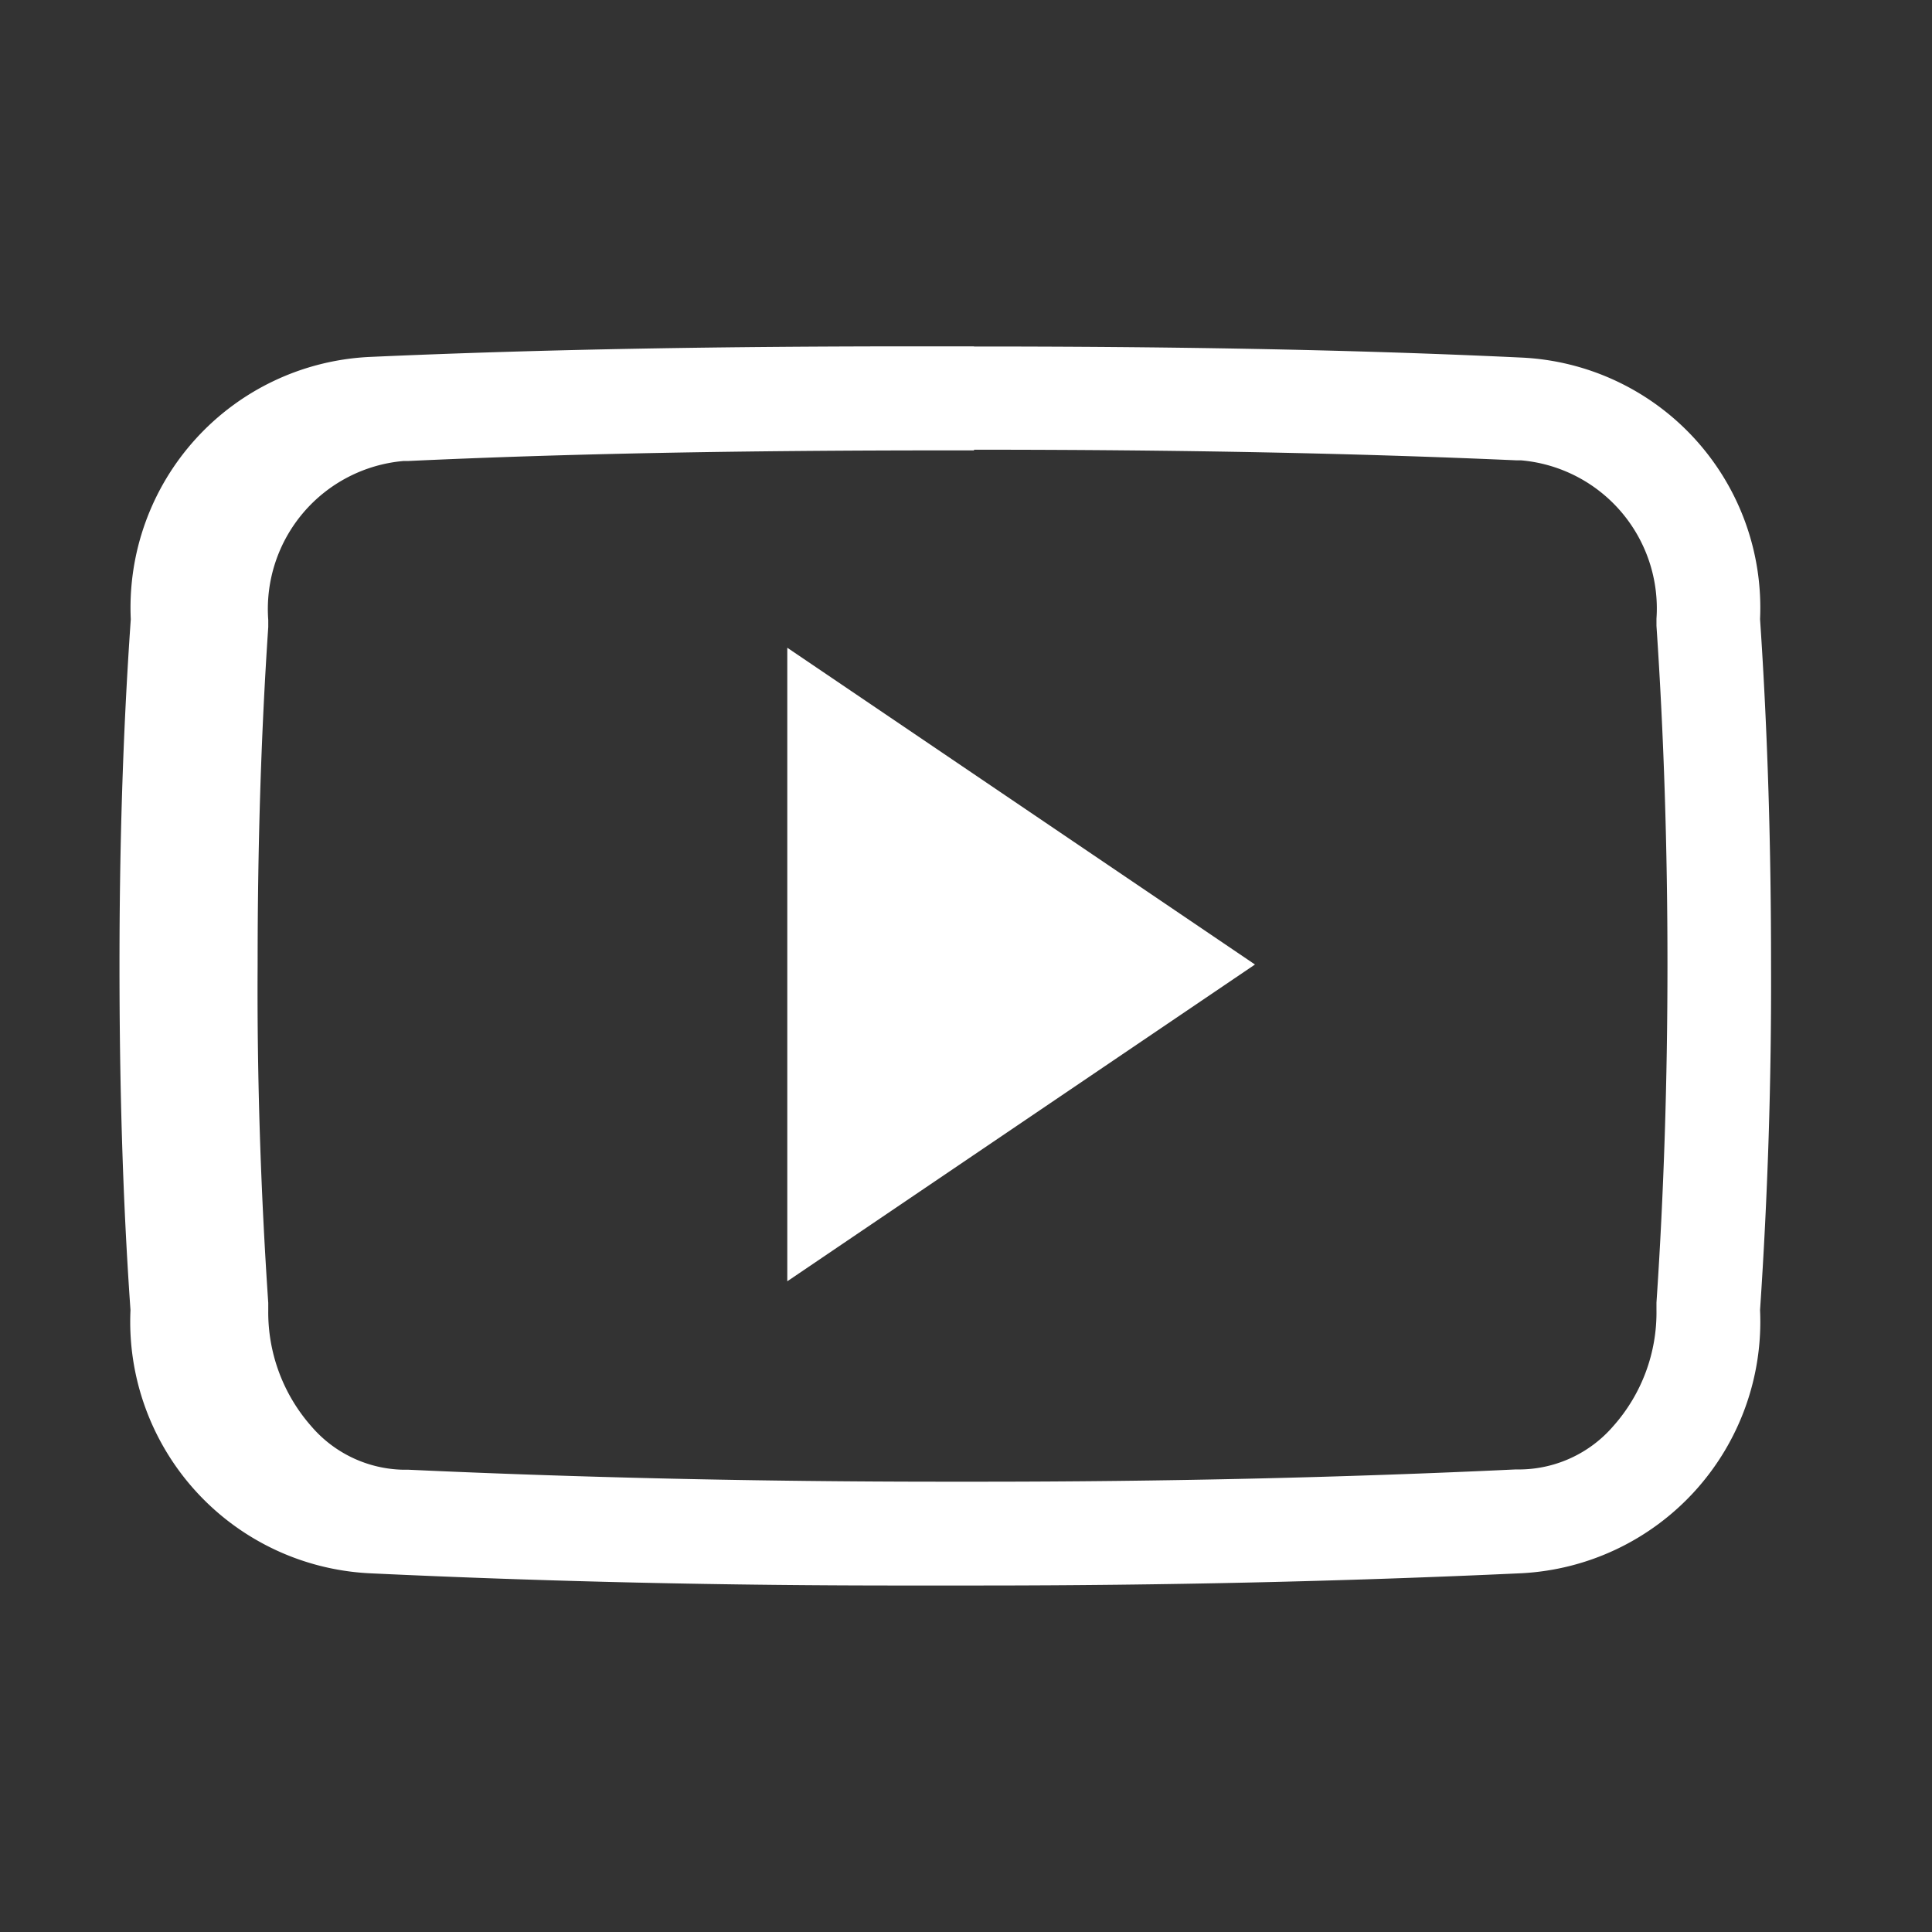
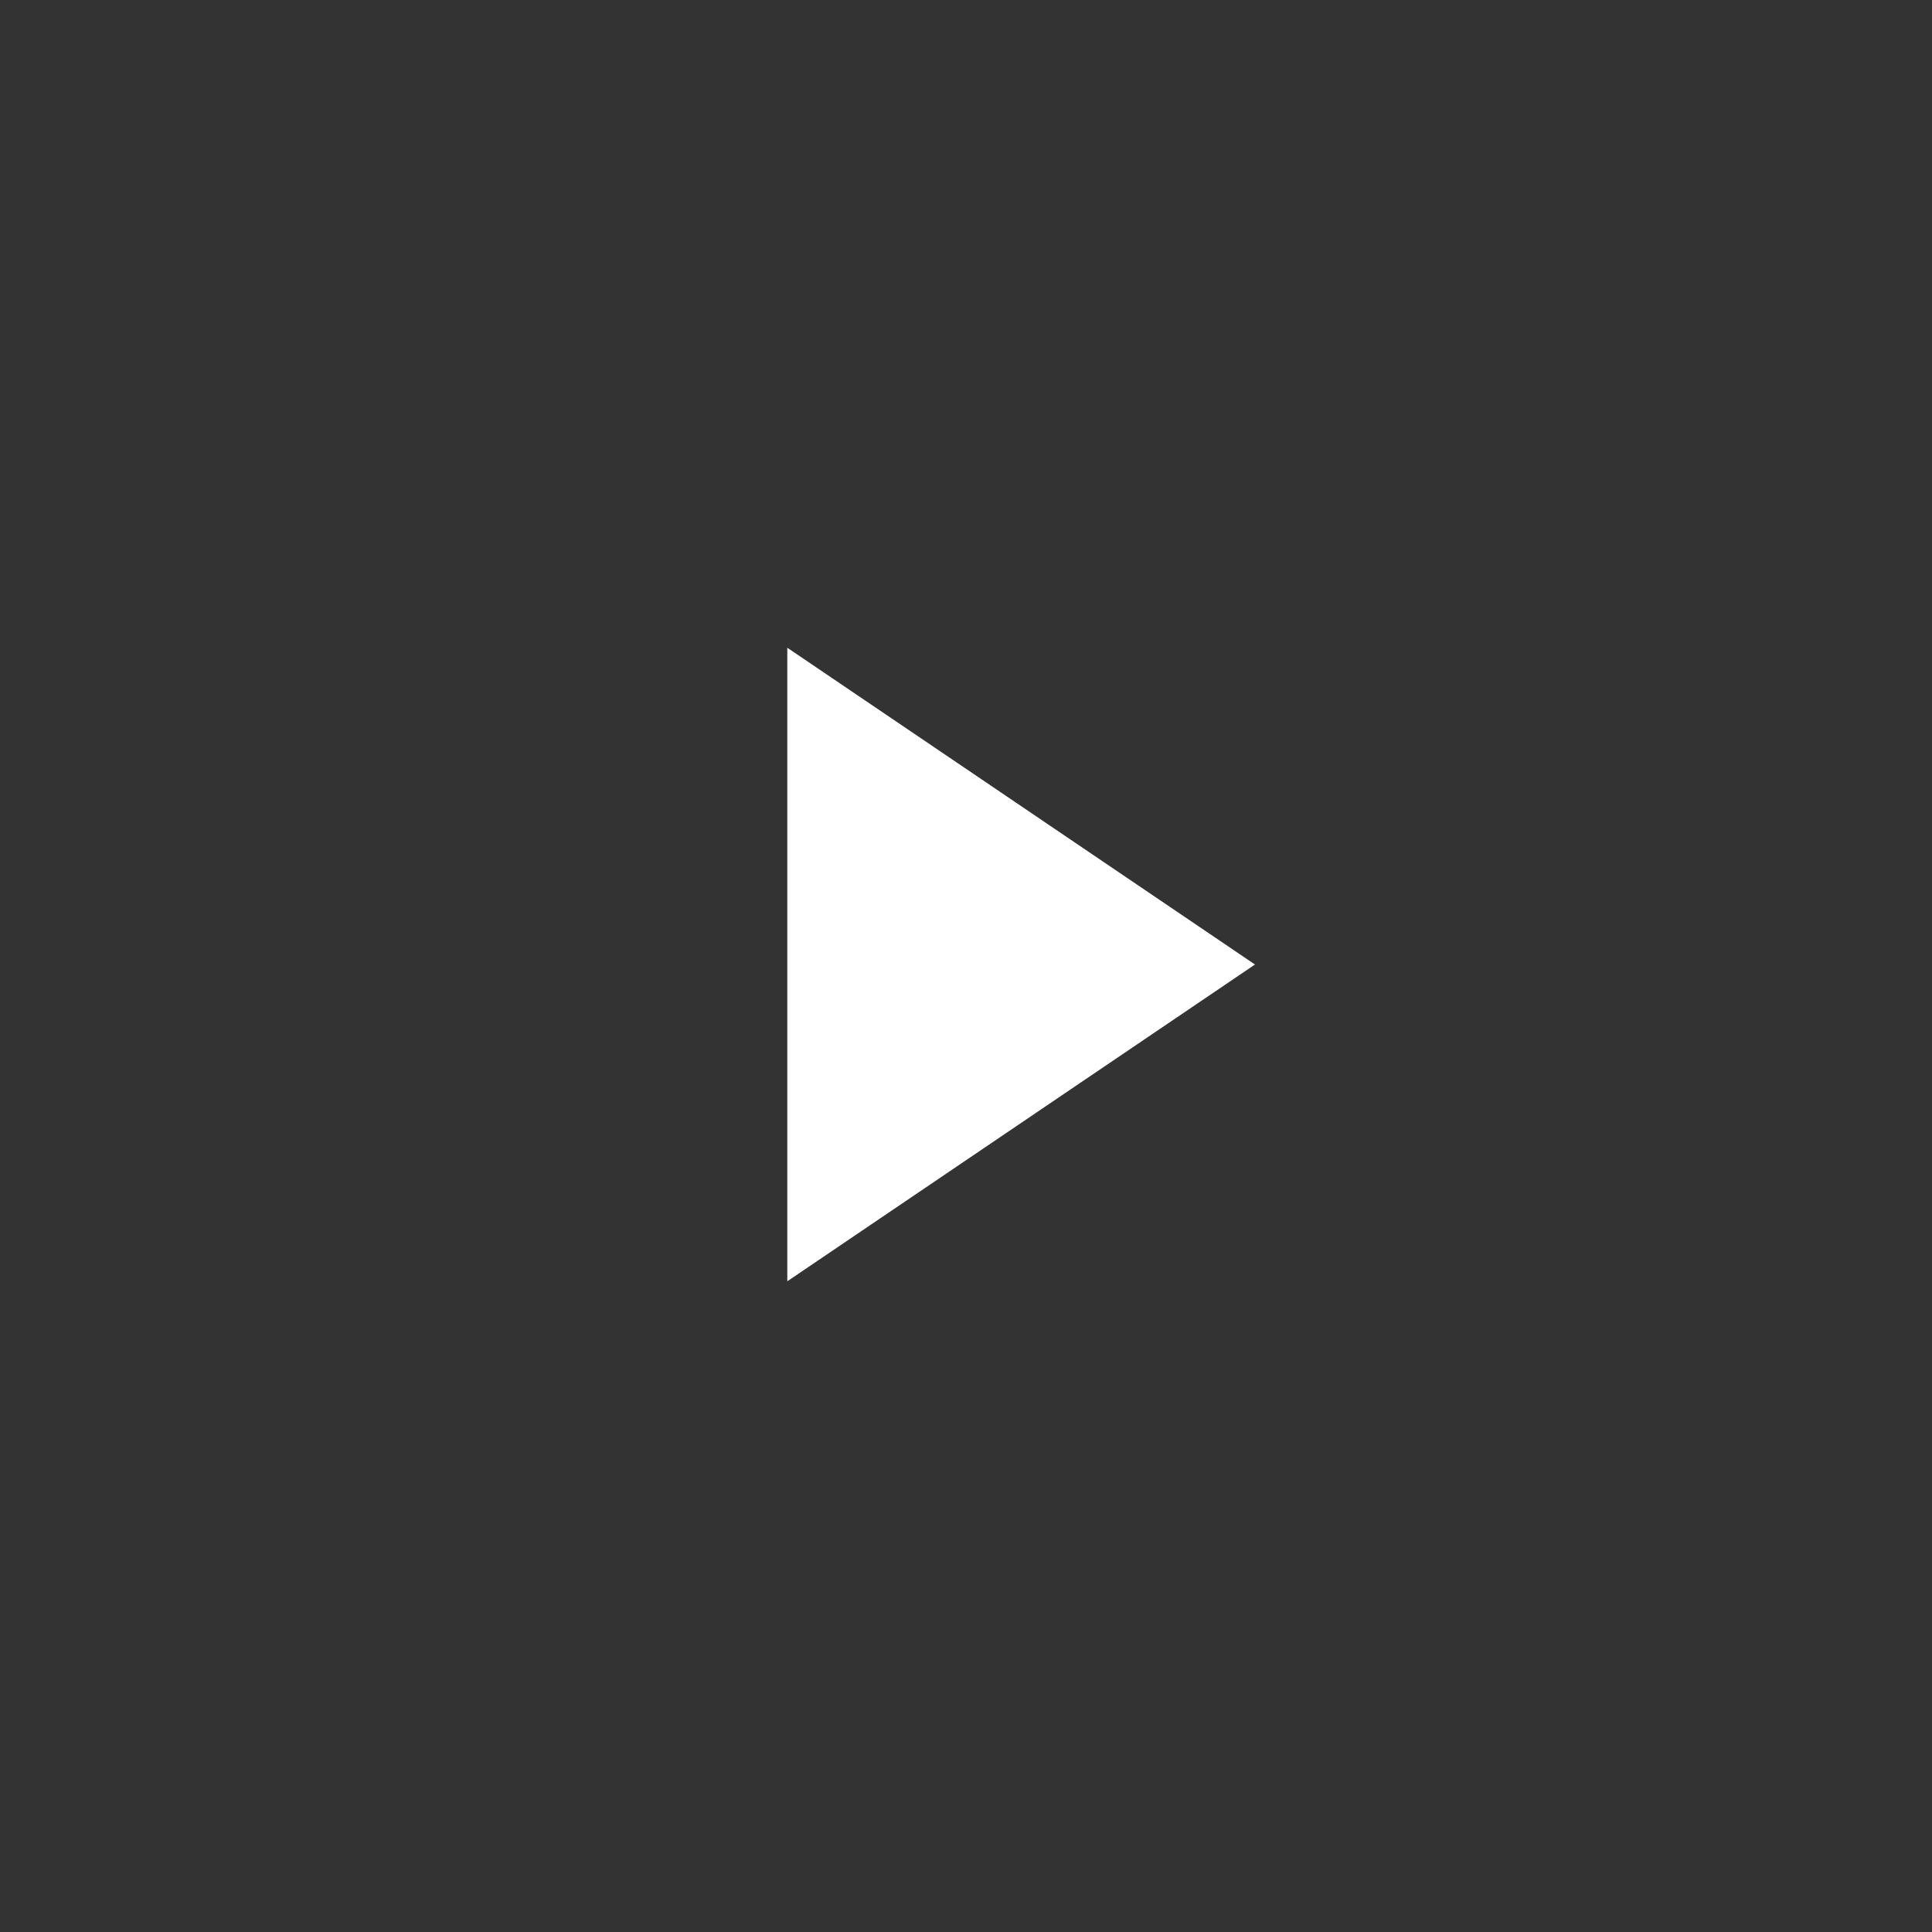
<svg xmlns="http://www.w3.org/2000/svg" width="26" height="26" viewBox="0 0 26 26">
  <rect x="0" y="0" width="26" height="26" fill="#333333" stroke="none" />
  <g id="youtube" transform="translate(-1419 -4218)">
    <g id="__TEMP__SVG__" transform="translate(1420.608 4222.663)">
-       <path id="Path_51" data-name="Path 51" d="M11.5,5.889c2.835,0,5.153.048,7.3.143h.061a2,2,0,0,1,1.823,2.131v.048l0,.048c.1,1.476.148,3.009.148,4.554s-.048,3.078-.148,4.554l0,.048v.048a2.3,2.3,0,0,1-.582,1.567,1.679,1.679,0,0,1-1.242.582h-.07c-2.3.109-4.723.165-7.224.165h-.46c-2.509,0-4.936-.056-7.215-.161h-.07a1.671,1.671,0,0,1-1.237-.582,2.321,2.321,0,0,1-.582-1.567v-.048l0-.048c-.1-1.481-.152-3.013-.143-4.545v-.009c0-1.532.043-3.06.143-4.541l0-.048V8.181a2,2,0,0,1,1.819-2.14h.061c2.149-.1,4.467-.143,7.3-.143H11.5m0-1.4h-.782c-2.5,0-4.958.035-7.363.143A3.378,3.378,0,0,0,.152,8.172C.043,9.727,0,11.272,0,12.822s.039,3.1.148,4.645a3.39,3.39,0,0,0,3.208,3.542q3.568.169,7.284.165h.938q3.718,0,7.288-.165a3.39,3.39,0,0,0,3.212-3.542q.157-2.325.148-4.649c0-1.55-.043-3.1-.148-4.649a3.37,3.37,0,0,0-3.212-3.52C16.461,4.535,14.009,4.5,11.5,4.5Z" transform="translate(0 -4.5)" fill="#fff" />
      <path id="Path_52" data-name="Path 52" d="M14.555,19.593V11.067l6.294,4.263Z" transform="translate(-5.568 -7.013)" fill="#fff" />
    </g>
    <rect id="Rectangle_112" data-name="Rectangle 112" width="26" height="26" transform="translate(1419 4218)" fill="none" />
  </g>
</svg>